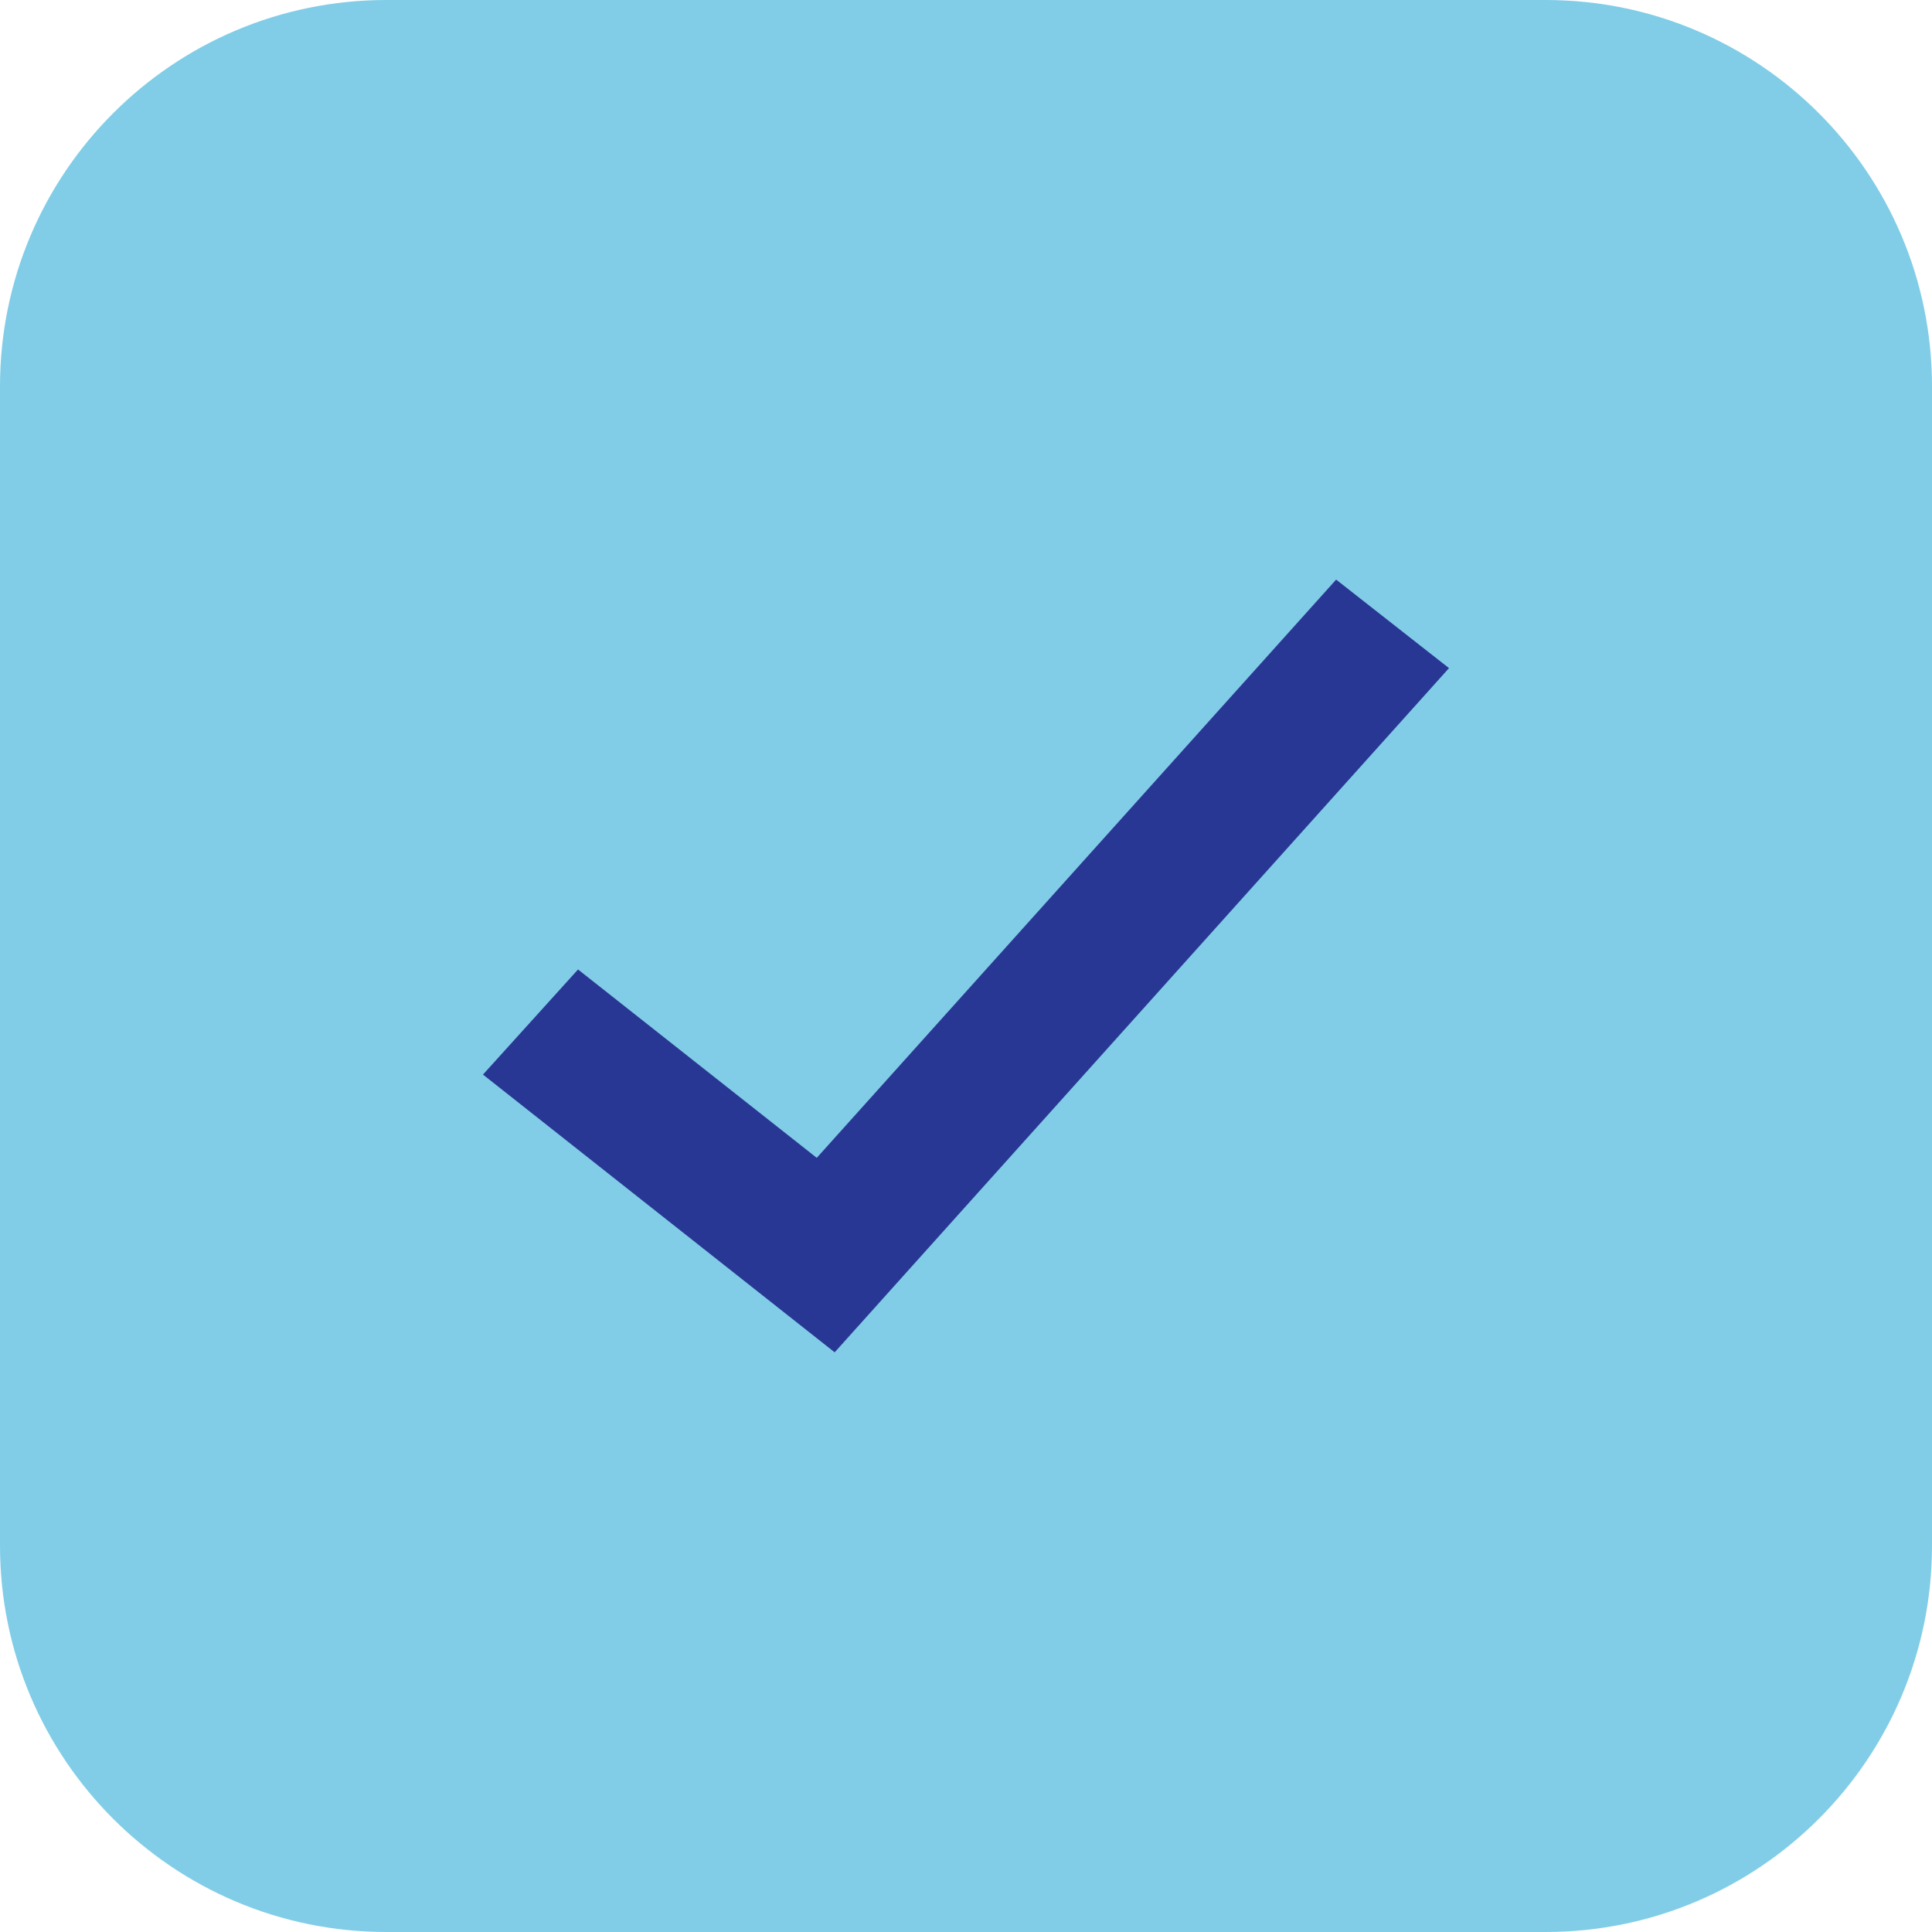
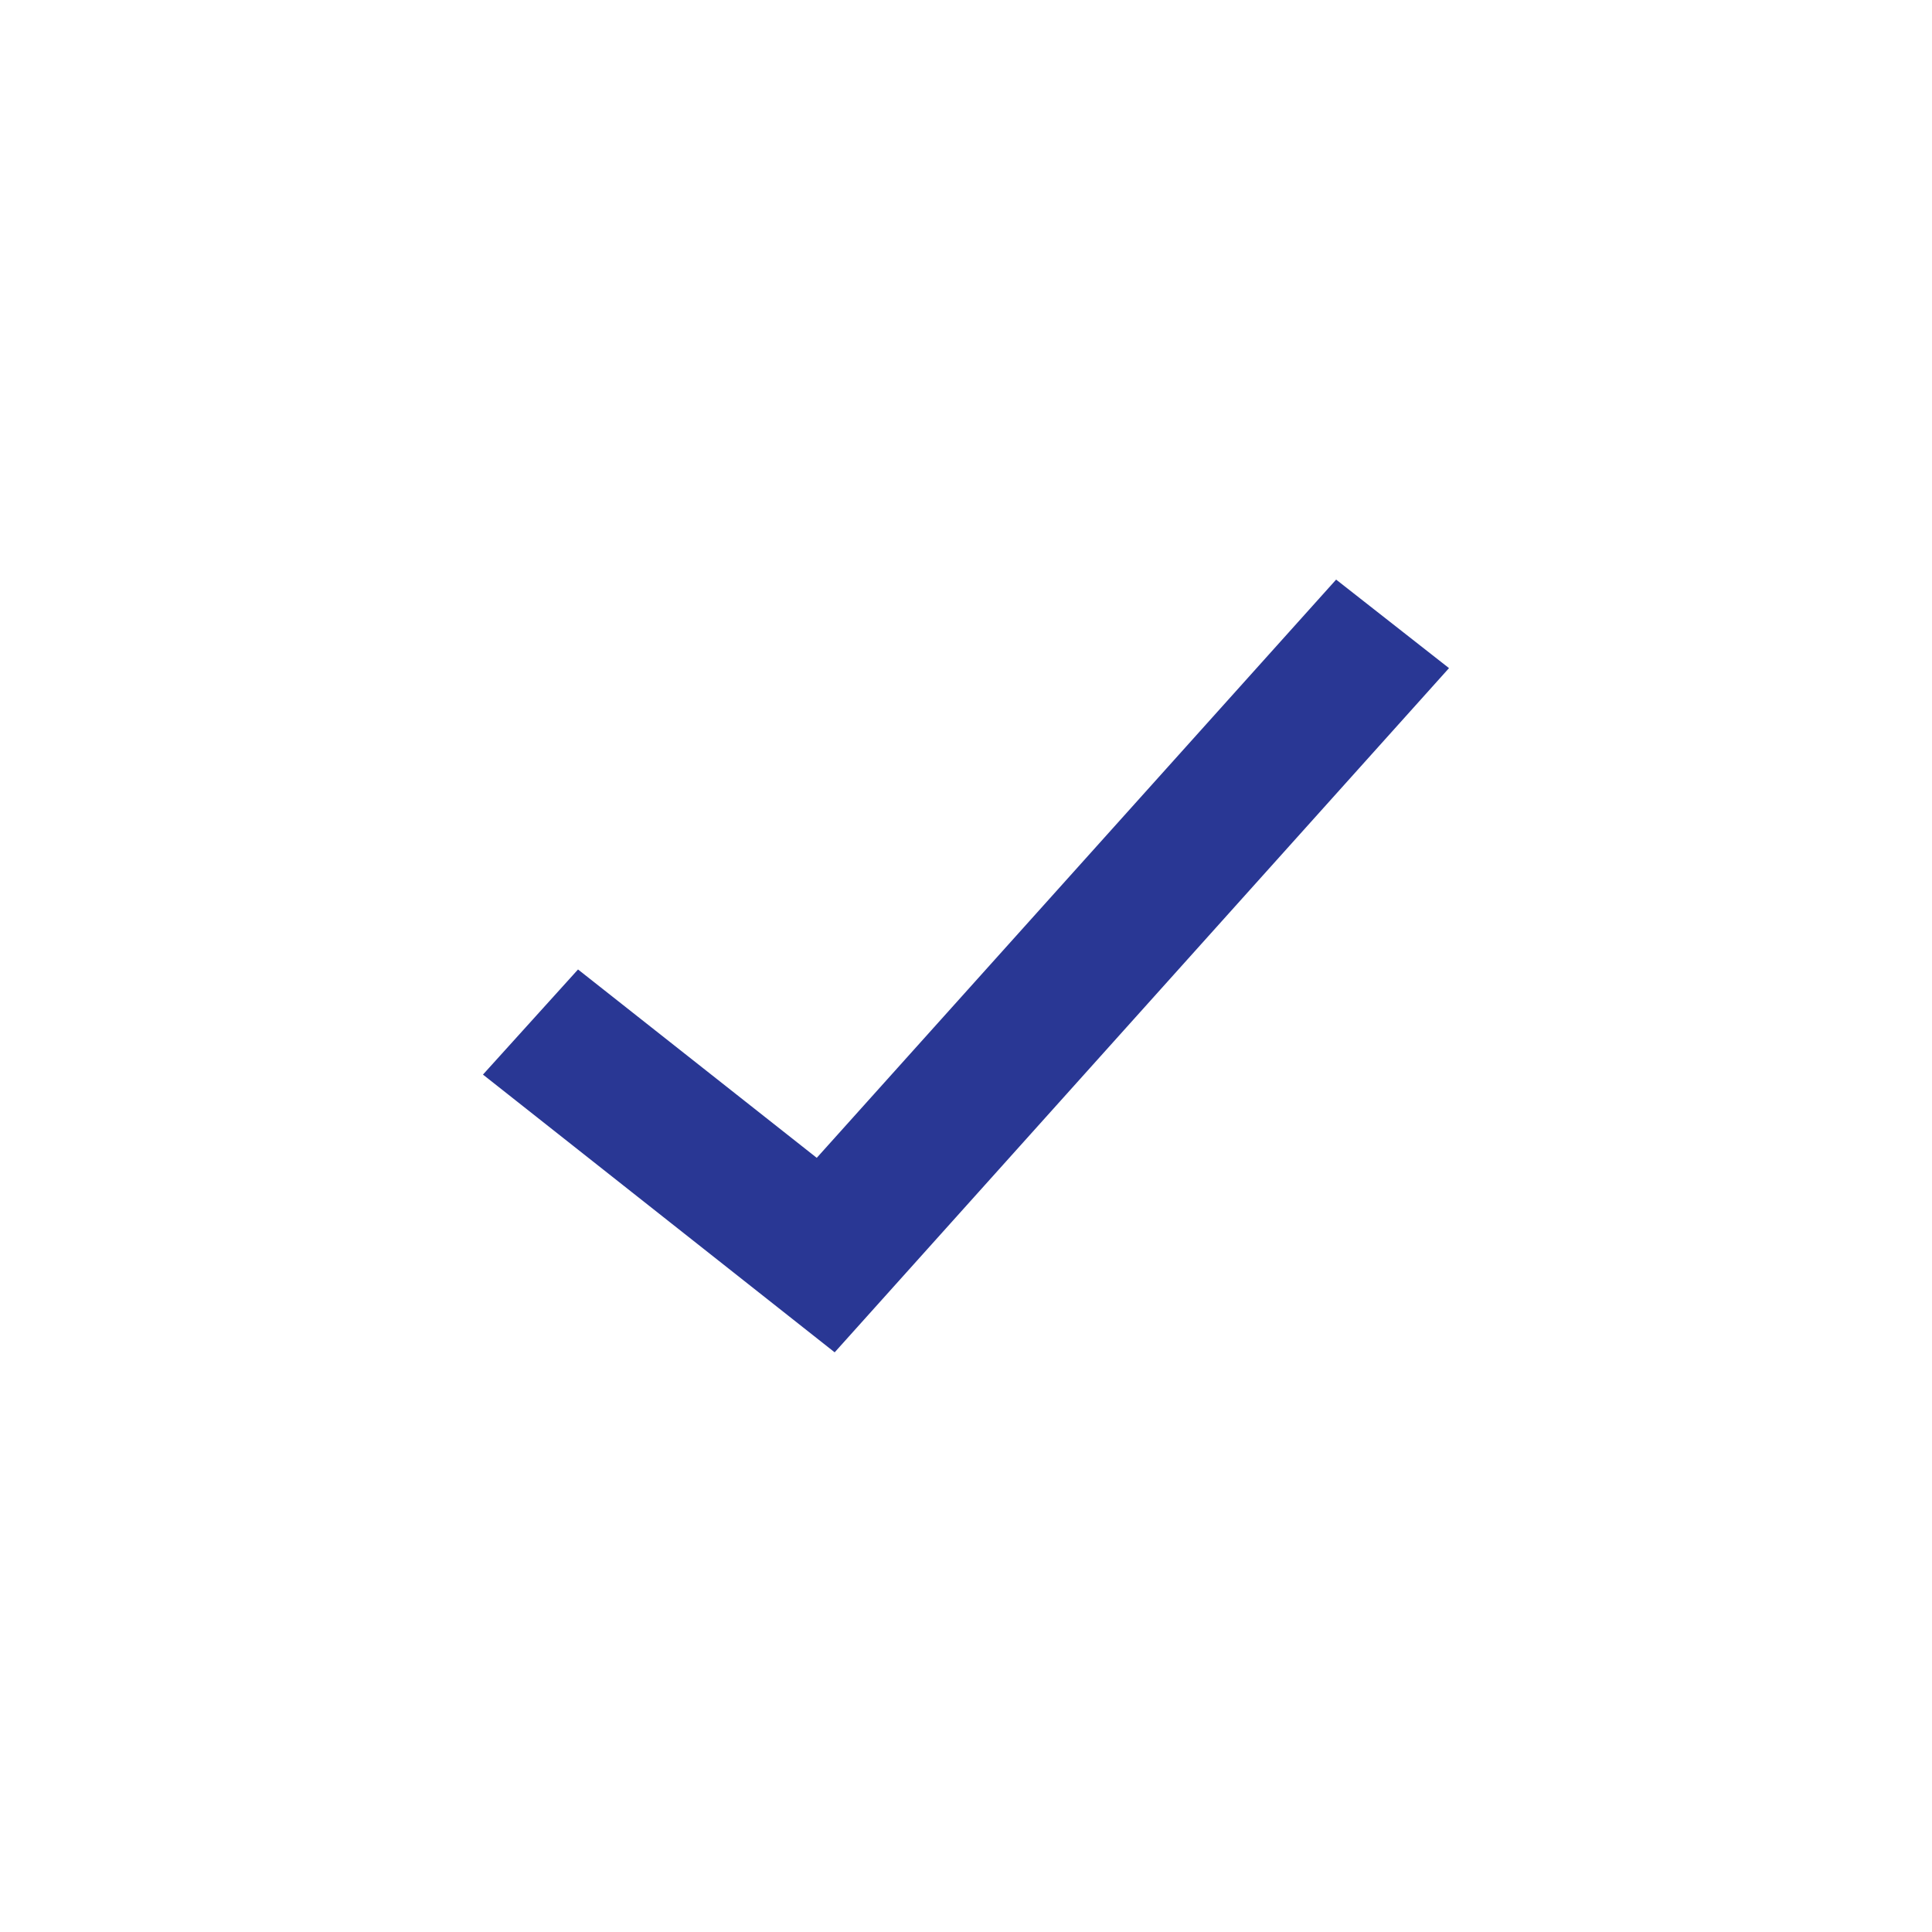
<svg xmlns="http://www.w3.org/2000/svg" width="20" height="20" viewBox="0 0 20 20" fill="none">
-   <path d="M16 0H4C1.791 0 0 1.791 0 4V16C0 18.209 1.791 20 4 20H16C18.209 20 20 18.209 20 16V4C20 1.791 18.209 0 16 0Z" fill="#81CDE7" />
-   <path d="M14.271 6.98L8.582 13.316L5.729 11.063L6.041 10.718L8.146 12.379L8.514 12.67L8.827 12.32L13.891 6.682L14.271 6.98Z" fill="#997C4E" stroke="#293794" />
+   <path d="M14.271 6.98L8.582 13.316L5.729 11.063L6.041 10.718L8.146 12.379L8.514 12.67L8.827 12.32L13.891 6.682Z" fill="#997C4E" stroke="#293794" />
</svg>